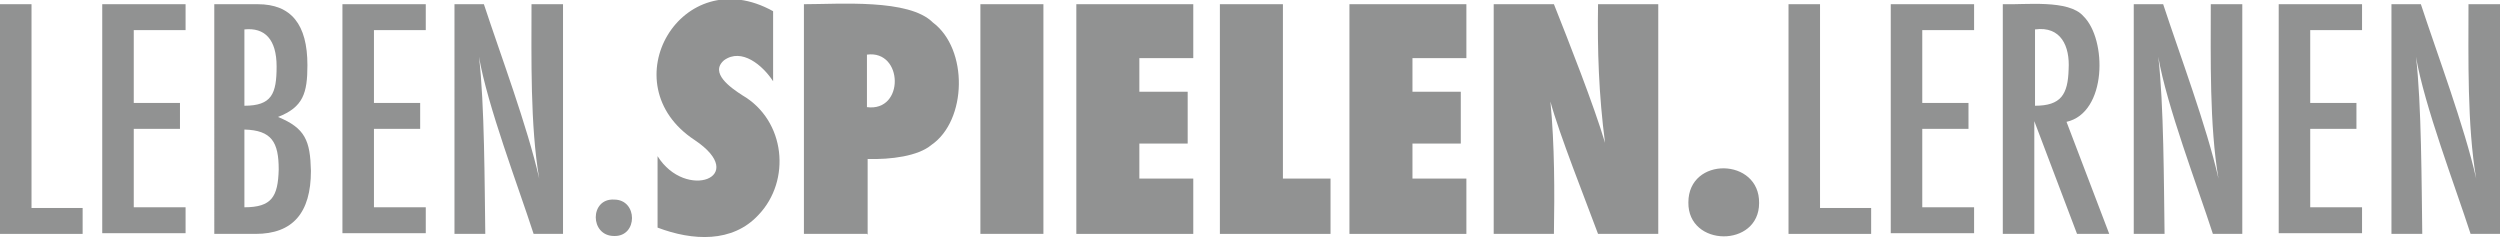
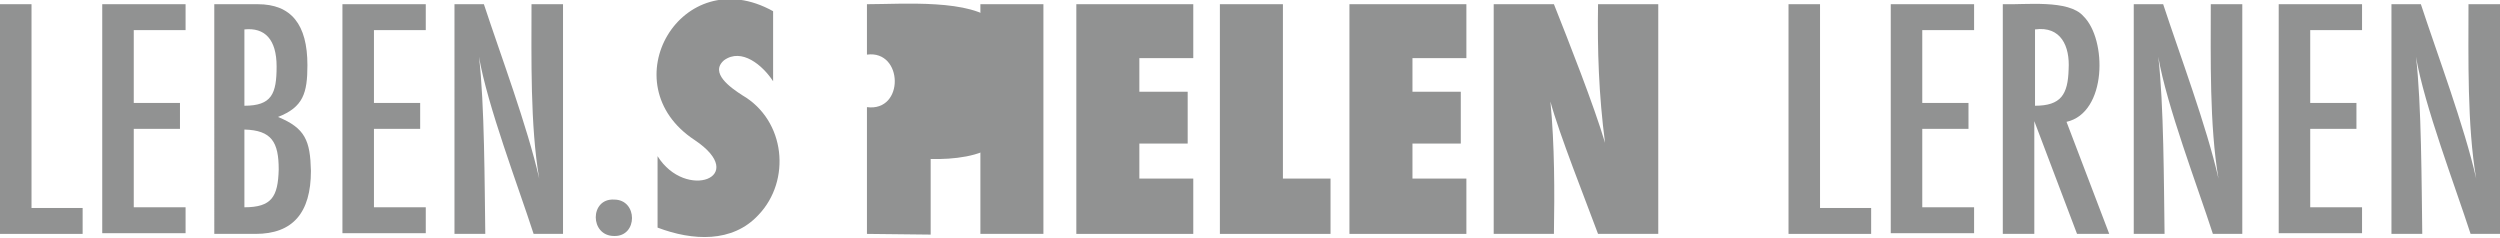
<svg xmlns="http://www.w3.org/2000/svg" id="Ebene_1" baseProfile="tiny" version="1.2" viewBox="0 0 357 34">
  <path d="M0,.6h4.5v29.1h7.3v3.7H0V.6Z" fill="#919292" />
  <path d="M14.6.6h11.9v3.7h-7.4v10.4h6.6v3.7h-6.6v11.2h7.4v3.7h-11.9V.6Z" fill="#919292" />
  <path d="M30.7.6h6.1c4.8,0,7.1,2.9,7.1,8.7,0,4-.6,6-4.2,7.4,3.9,1.6,4.6,3.4,4.7,7.7,0,6-2.6,9-7.9,9h-5.9V.6h0ZM34.9,15.1c3.9,0,4.6-1.7,4.6-5.6,0-3.9-1.7-5.6-4.6-5.3v10.9ZM34.9,29.6c3.9,0,4.8-1.5,4.9-5.4,0-3.9-1-5.6-4.9-5.7v11.1h0Z" fill="#919292" />
  <path d="M48.9.6h11.9v3.7h-7.4v10.4h6.6v3.7h-6.6v11.2h7.4v3.7h-11.9V.6Z" fill="#919292" />
  <path d="M64.9.6h4.2c2.4,7.3,6.2,17.4,7.9,24.9-1.3-7.6-1.1-17.3-1.1-24.9h4.5v32.8h-4.2c-2.2-6.8-6.6-18.3-7.8-25.3.8,6.7.8,18.4.9,25.3h-4.4V.6h0Z" fill="#919292" />
  <path d="M87.7,28.5c3.4,0,3.4,5.3,0,5.2-3.5,0-3.5-5.4,0-5.2h0Z" fill="#919292" />
  <path d="M93.9,32.6v-10.3c4,6.4,13.2,3,5.3-2.3-12.2-8-1.9-25.7,11.2-18.4v10c-1.5-2.3-4.5-4.8-7-3-2.1,1.8.9,3.9,2.6,5,6.2,3.6,7,12.2,2.3,17.1-3.7,4-9.4,3.7-14.4,1.8h0Z" fill="#919292" />
-   <path d="M123.8,33.4h-9V.6c5.1,0,15-.8,18.4,2.6,5.1,3.8,4.9,14-.2,17.5-1.9,1.6-5.8,2.1-9.1,2v10.8ZM123.8,15.3c5.4.7,5.2-8.2,0-7.5v7.5Z" fill="#919292" />
+   <path d="M123.8,33.4V.6c5.1,0,15-.8,18.4,2.6,5.1,3.8,4.9,14-.2,17.5-1.9,1.6-5.8,2.1-9.1,2v10.8ZM123.8,15.3c5.4.7,5.2-8.2,0-7.5v7.5Z" fill="#919292" />
  <path d="M149,33.4h-9V.6h9v32.8Z" fill="#919292" />
  <path d="M153.7,33.4V.6h16.7v7.7h-7.7v4.8h6.9v7.4h-6.9v5h7.7v7.9h-16.7Z" fill="#919292" />
  <path d="M190,33.4h-15.8V.6h9v24.9h6.8v7.9Z" fill="#919292" />
  <path d="M192.7,33.4V.6h16.7v7.7h-7.7v4.8h6.9v7.4h-6.9v5h7.7v7.9h-16.7Z" fill="#919292" />
  <path d="M213.3,33.4V.6h8.6c2.1,5.3,5.7,14.4,7.3,19.8-.9-6.9-1.1-13.2-1-19.8h8.6v32.8h-8.6c-1.7-4.6-5.6-14.4-6.8-18.9.6,6.2.6,12.9.5,18.9h-8.6,0Z" fill="#919292" />
-   <path d="M251.2,29c0,6.4-10.2,6.3-10.1-.1,0-6.6,10.2-6.4,10.1.1Z" fill="#919292" />
  <path d="M255.4.6h4.5v29.1h7.3v3.7h-11.8V.6h0Z" fill="#919292" />
  <path d="M270,.6h11.9v3.7h-7.4v10.4h6.6v3.7h-6.6v11.2h7.4v3.7h-11.9V.6Z" fill="#919292" />
  <path d="M286.1.6c3.1.1,9.3-.7,11.4,1.7,3.4,3.3,3.4,13.8-2.4,15.1l6.1,16h-4.6l-6.1-16.1v16.1h-4.5V.6ZM290.6,15.1c3.7,0,4.7-1.6,4.8-5.2.2-3.3-1.1-6.2-4.8-5.7v10.9h0Z" fill="#919292" />
  <path d="M304.7.6h4.2c2.4,7.3,6.2,17.4,7.9,24.9-1.3-7.6-1.1-17.3-1.1-24.9h4.5v32.8h-4.2c-2.2-6.8-6.6-18.3-7.8-25.3.8,6.7.8,18.4.9,25.3h-4.4V.6h0Z" fill="#919292" />
  <path d="M325.4.6h11.9v3.7h-7.4v10.4h6.6v3.7h-6.6v11.2h7.4v3.7h-11.9V.6Z" fill="#919292" />
  <path d="M341.5.6h4.2c2.4,7.3,6.2,17.4,7.9,24.9-1.3-7.6-1.1-17.3-1.1-24.9h4.5v32.8h-4.2c-2.2-6.8-6.6-18.3-7.8-25.3.8,6.7.8,18.4.9,25.3h-4.4V.6h0Z" fill="#919292" />
</svg>